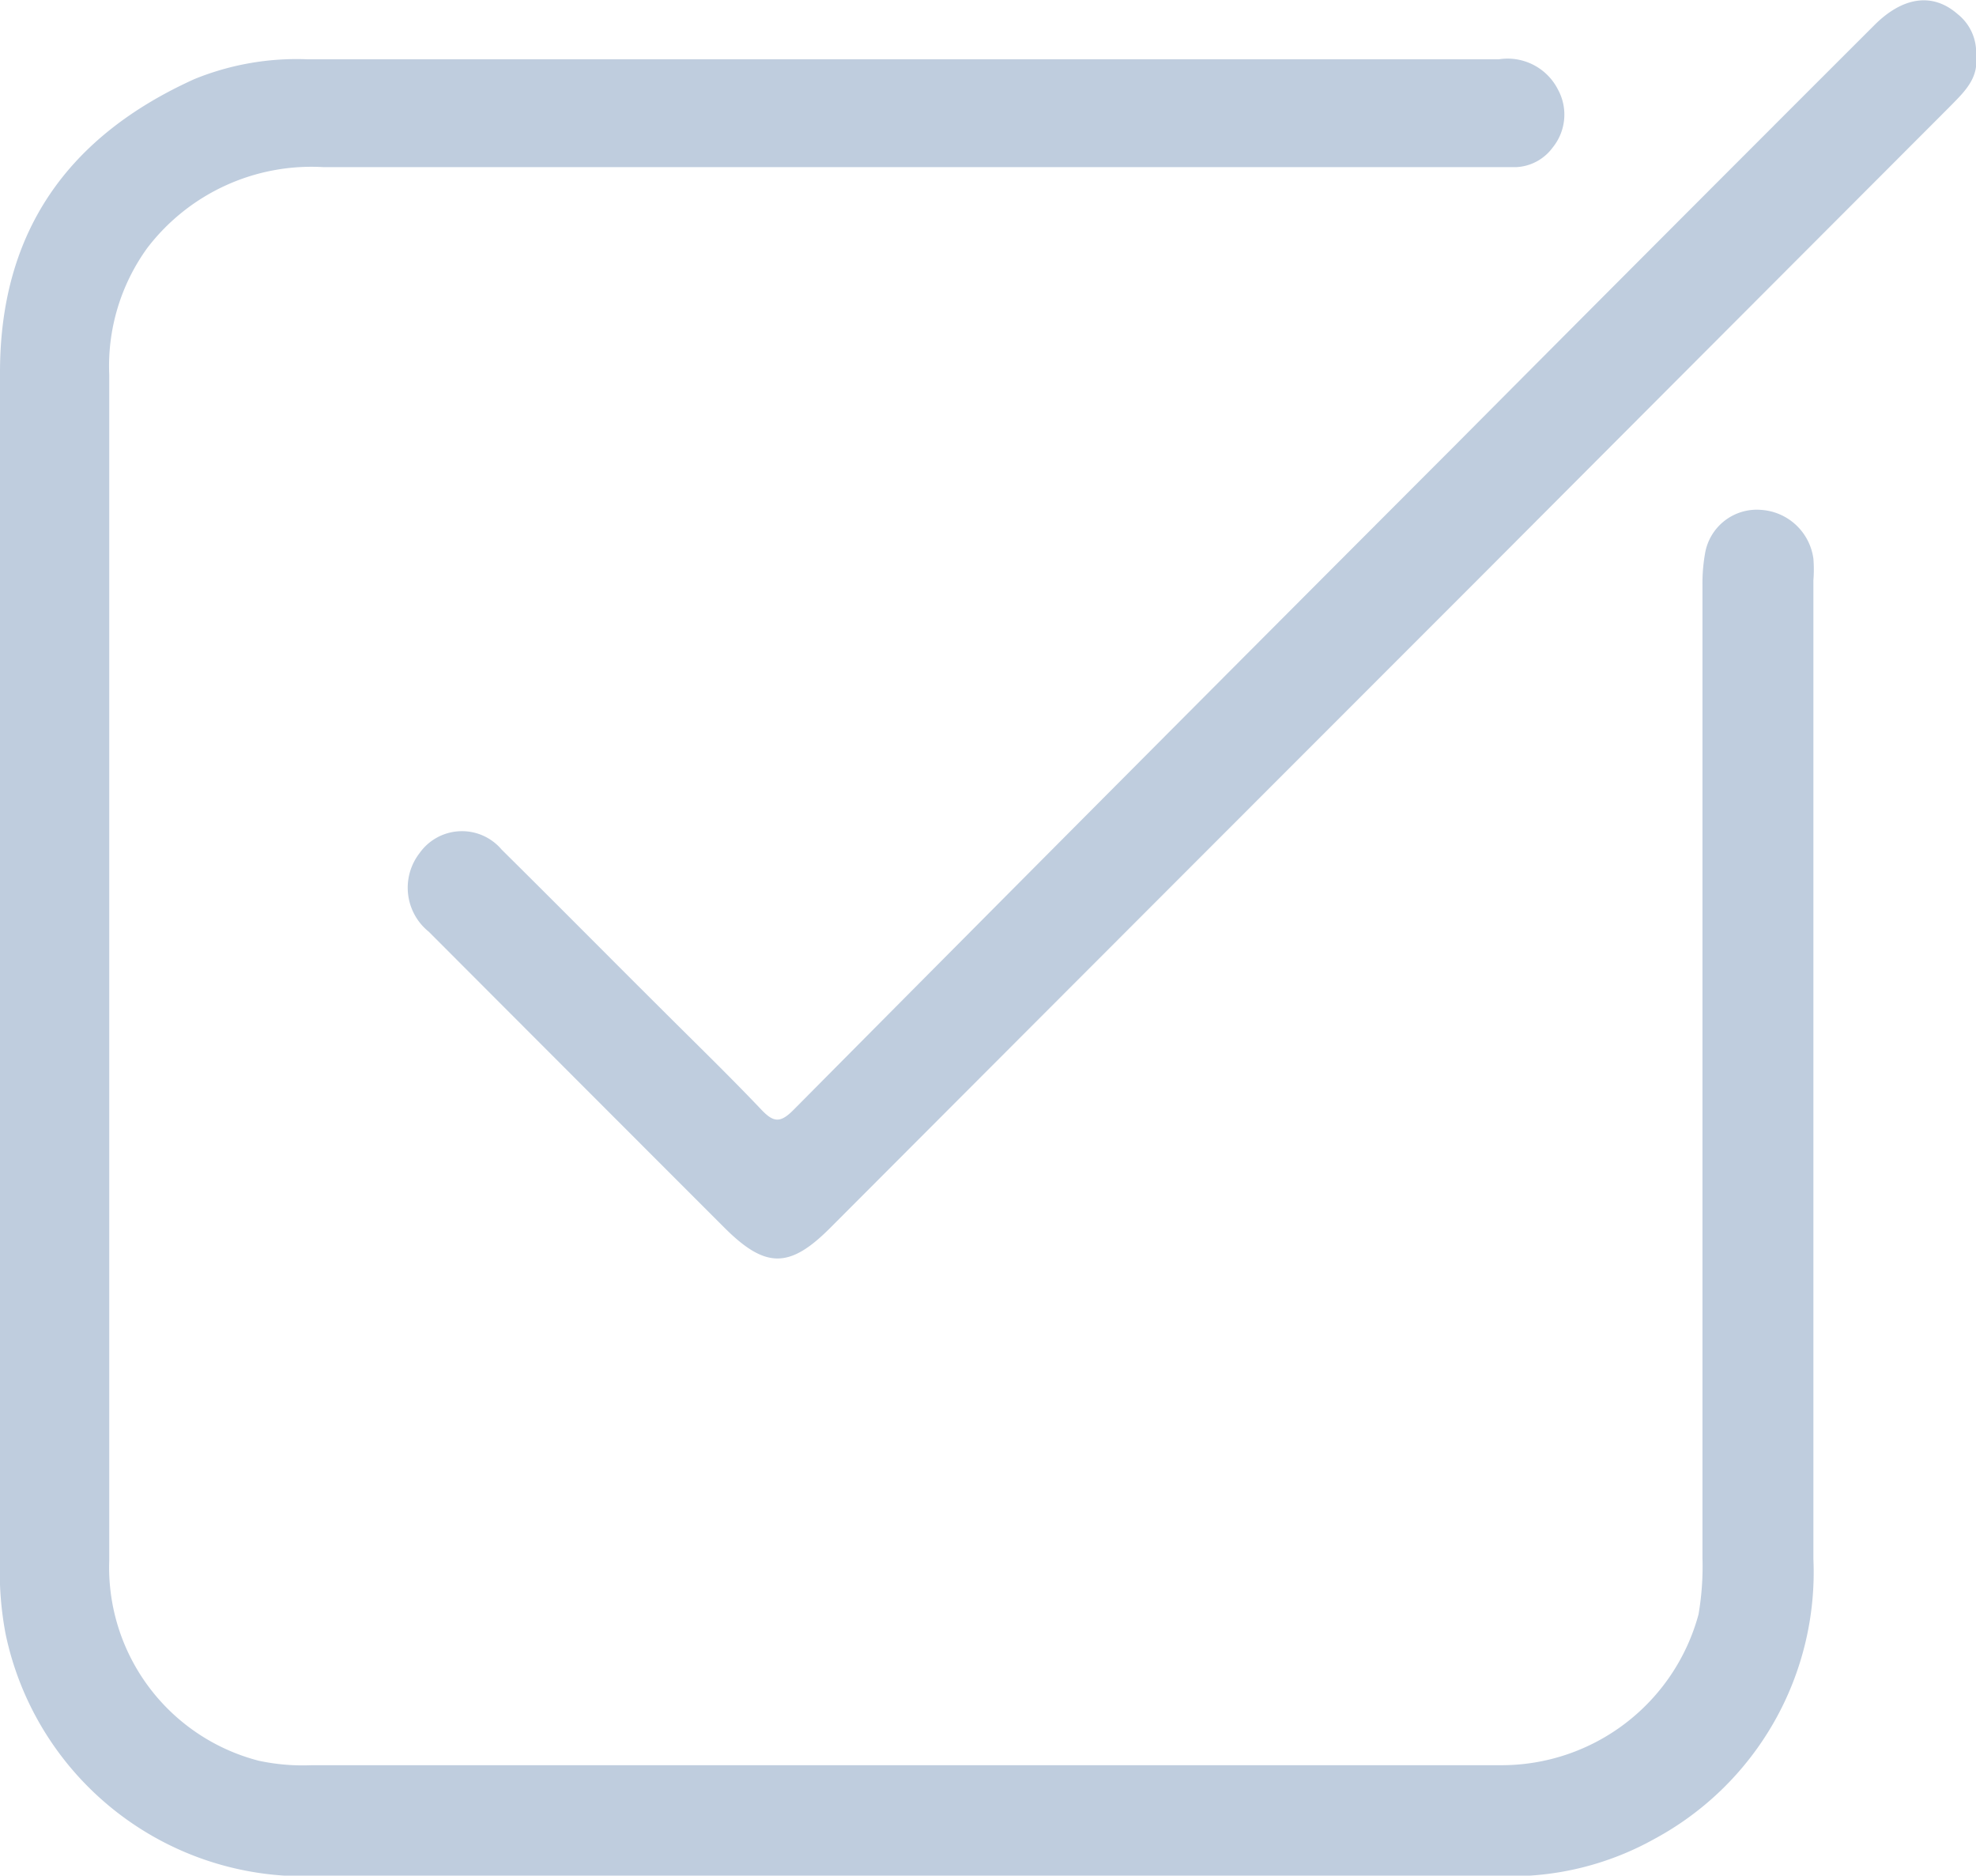
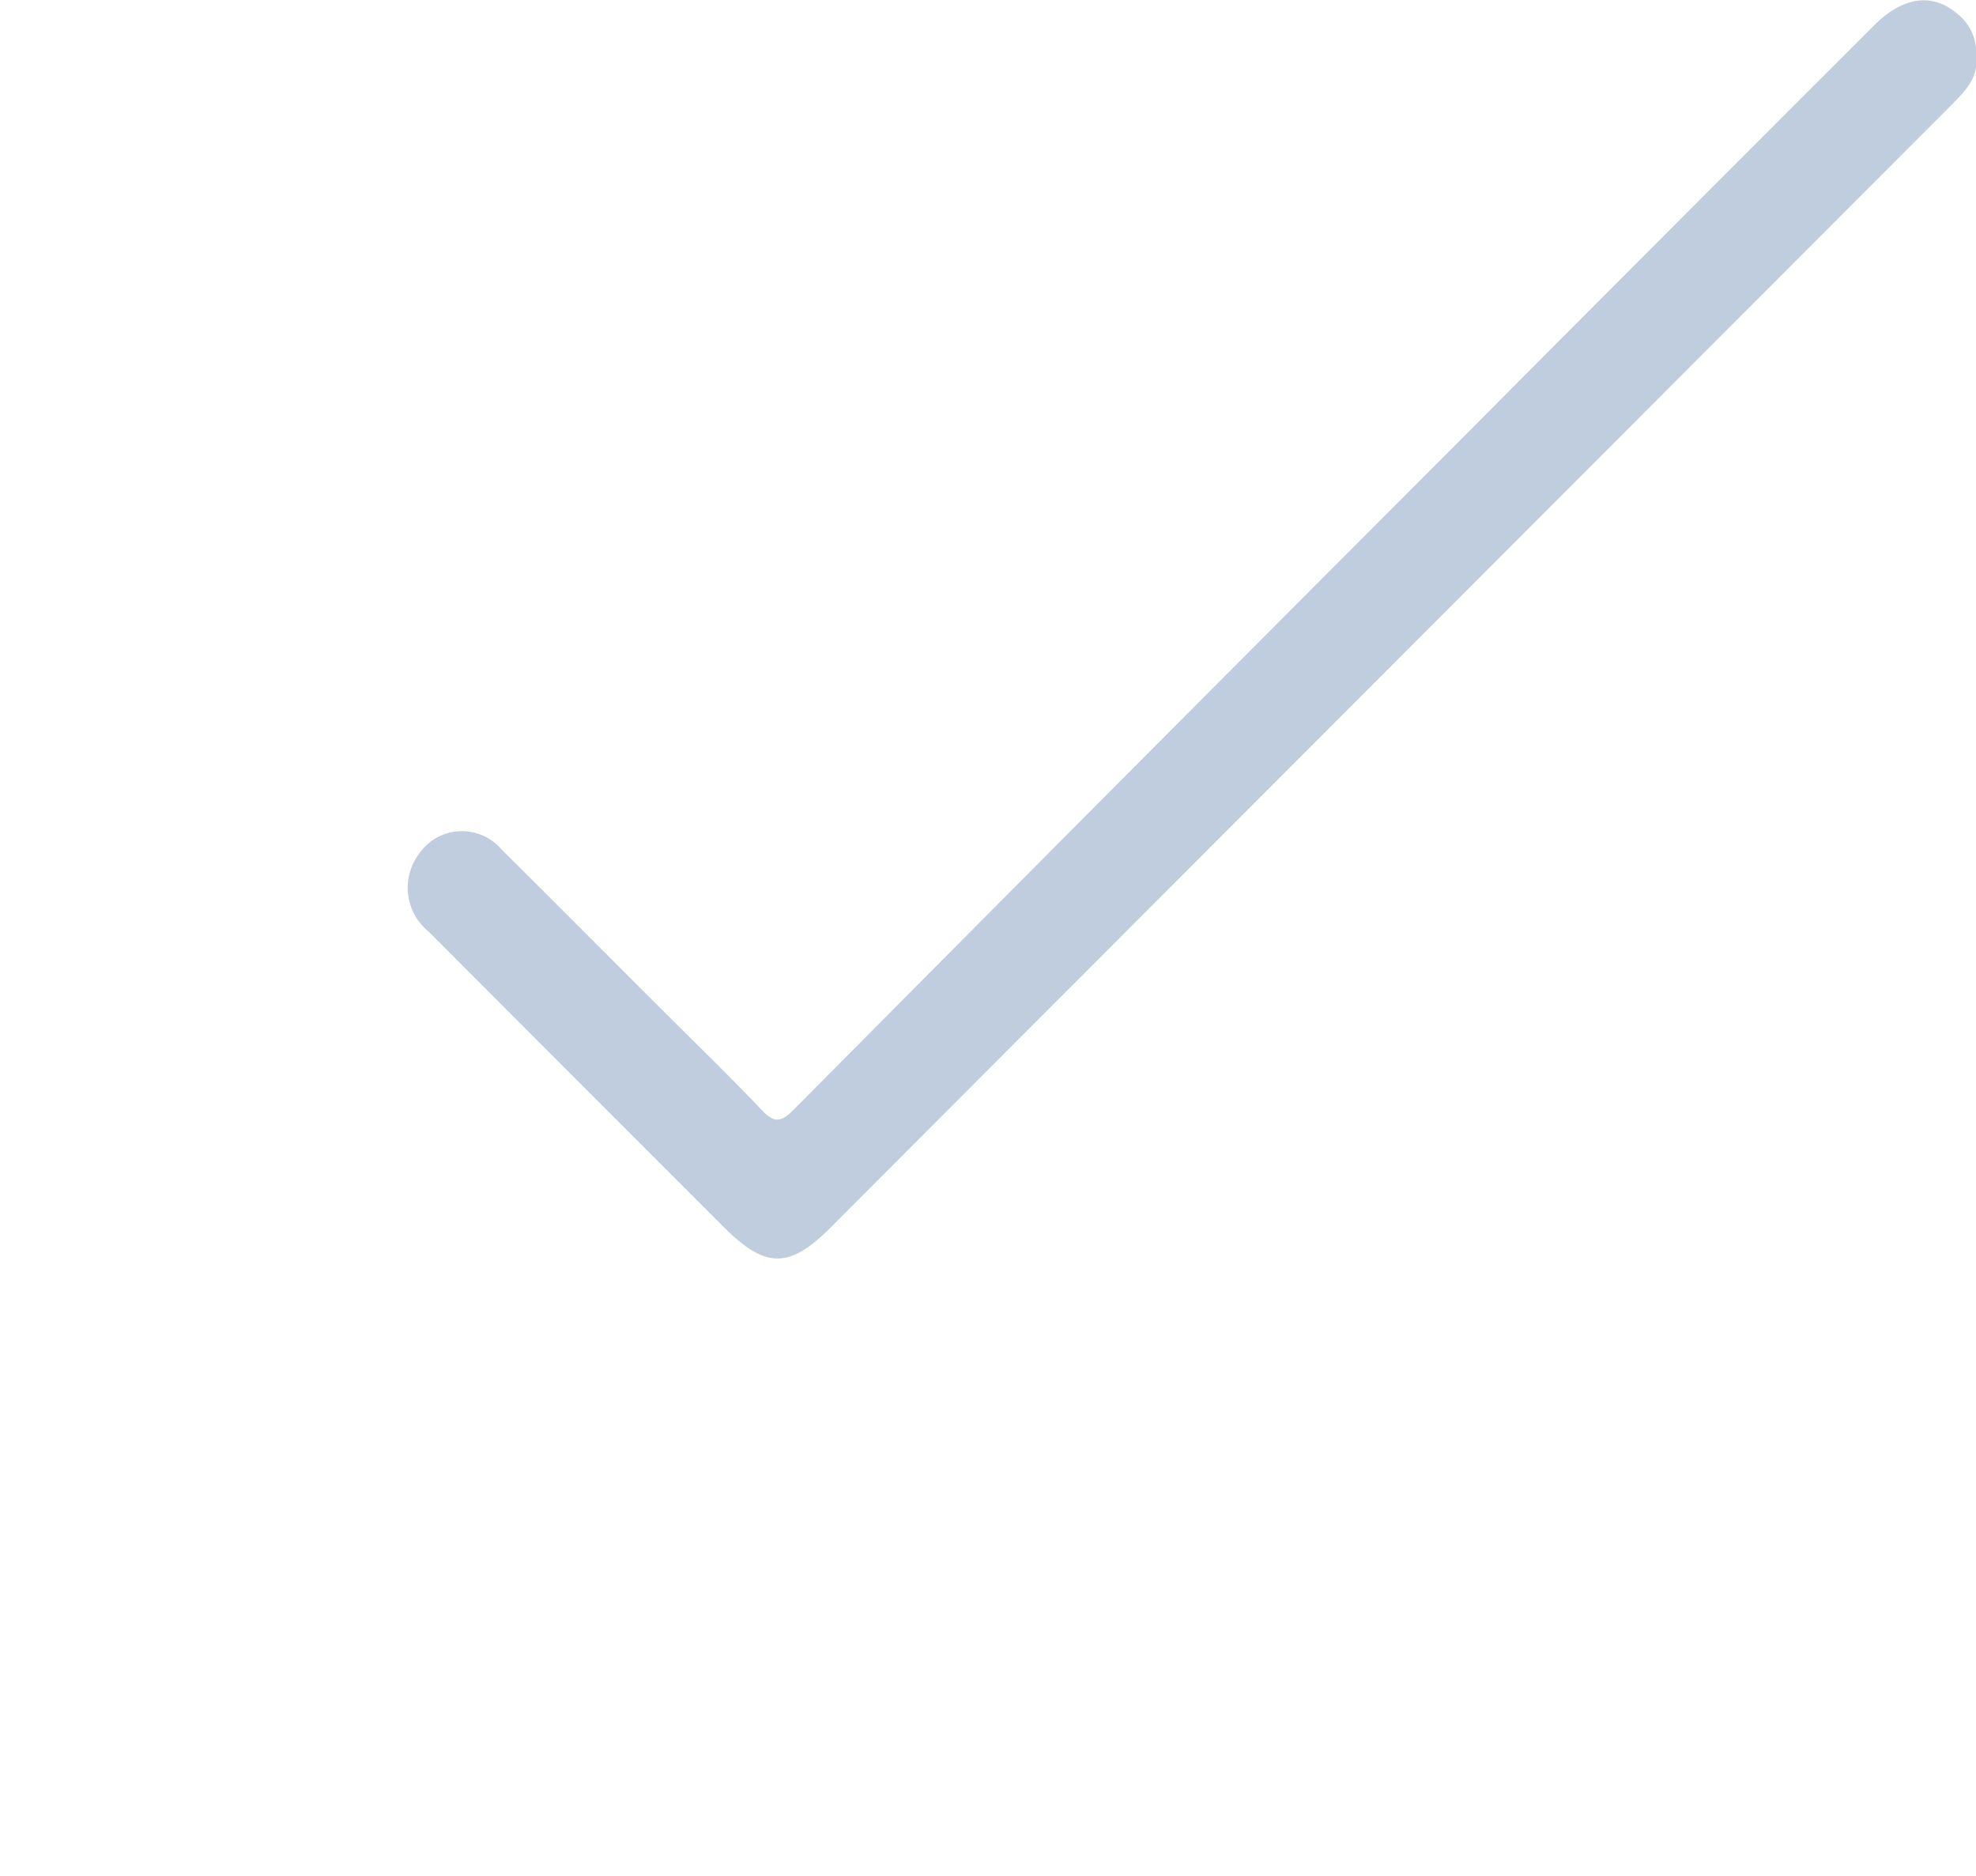
<svg xmlns="http://www.w3.org/2000/svg" viewBox="0 0 70 66.43">
  <defs>
    <style>.cls-1{fill:#bfcdde;}</style>
  </defs>
  <g id="Layer_2" data-name="Layer 2">
    <g id="Layer_1-2" data-name="Layer 1">
-       <path class="cls-1" d="M0,34.25Q0,23.72,0,13.19c0-5,2.42-8.37,6.89-10.39a9.6,9.6,0,0,1,4-.7H53.1a2,2,0,0,1,2.09,1.07A1.85,1.85,0,0,1,55,5.23a1.7,1.7,0,0,1-1.3.69c-.3,0-.61,0-.91,0H11.47A7.32,7.32,0,0,0,5.22,8.78a7.13,7.13,0,0,0-1.35,4.49c0,14,0,28,0,42a7.07,7.07,0,0,0,5.29,7.09,7.43,7.43,0,0,0,1.88.16c14,0,28.09,0,42.13,0a7.23,7.23,0,0,0,7-5.34,10,10,0,0,0,.14-2q0-17.22,0-34.44a6.08,6.08,0,0,1,.09-1.13,1.86,1.86,0,0,1,2-1.55,2,2,0,0,1,1.84,1.73,4.78,4.78,0,0,1,0,.76q0,17.33,0,34.67a10.73,10.73,0,0,1-5.63,9.91,10.43,10.43,0,0,1-5.32,1.32q-21.15,0-42.28,0A10.79,10.79,0,0,1,.2,57.88,11.75,11.75,0,0,1,0,55.23Q0,44.75,0,34.25Z" />
-       <path class="cls-1" d="M70,2c.1.79-.44,1.28-.94,1.79q-8.36,8.37-16.71,16.74Q40.88,32,29.4,43.5c-1.43,1.43-2.28,1.43-3.72,0Q20.43,38.25,15.19,33a2,2,0,0,1-.33-2.78,1.84,1.84,0,0,1,2.91-.13c1.87,1.85,3.73,3.73,5.6,5.59,1.2,1.2,2.42,2.38,3.59,3.61.45.48.69.49,1.17,0Q39.8,27.53,51.52,15.8,58.94,8.34,66.4.89c1-1,2.06-1.17,2.95-.39A1.73,1.73,0,0,1,70,2Z" />
+       <path class="cls-1" d="M70,2c.1.79-.44,1.28-.94,1.79Q40.88,32,29.4,43.5c-1.43,1.43-2.28,1.43-3.72,0Q20.43,38.25,15.19,33a2,2,0,0,1-.33-2.78,1.84,1.84,0,0,1,2.91-.13c1.87,1.85,3.73,3.73,5.6,5.59,1.2,1.2,2.42,2.38,3.59,3.61.45.48.69.49,1.17,0Q39.8,27.53,51.52,15.8,58.94,8.34,66.4.89c1-1,2.06-1.17,2.95-.39A1.73,1.73,0,0,1,70,2Z" />
    </g>
  </g>
</svg>